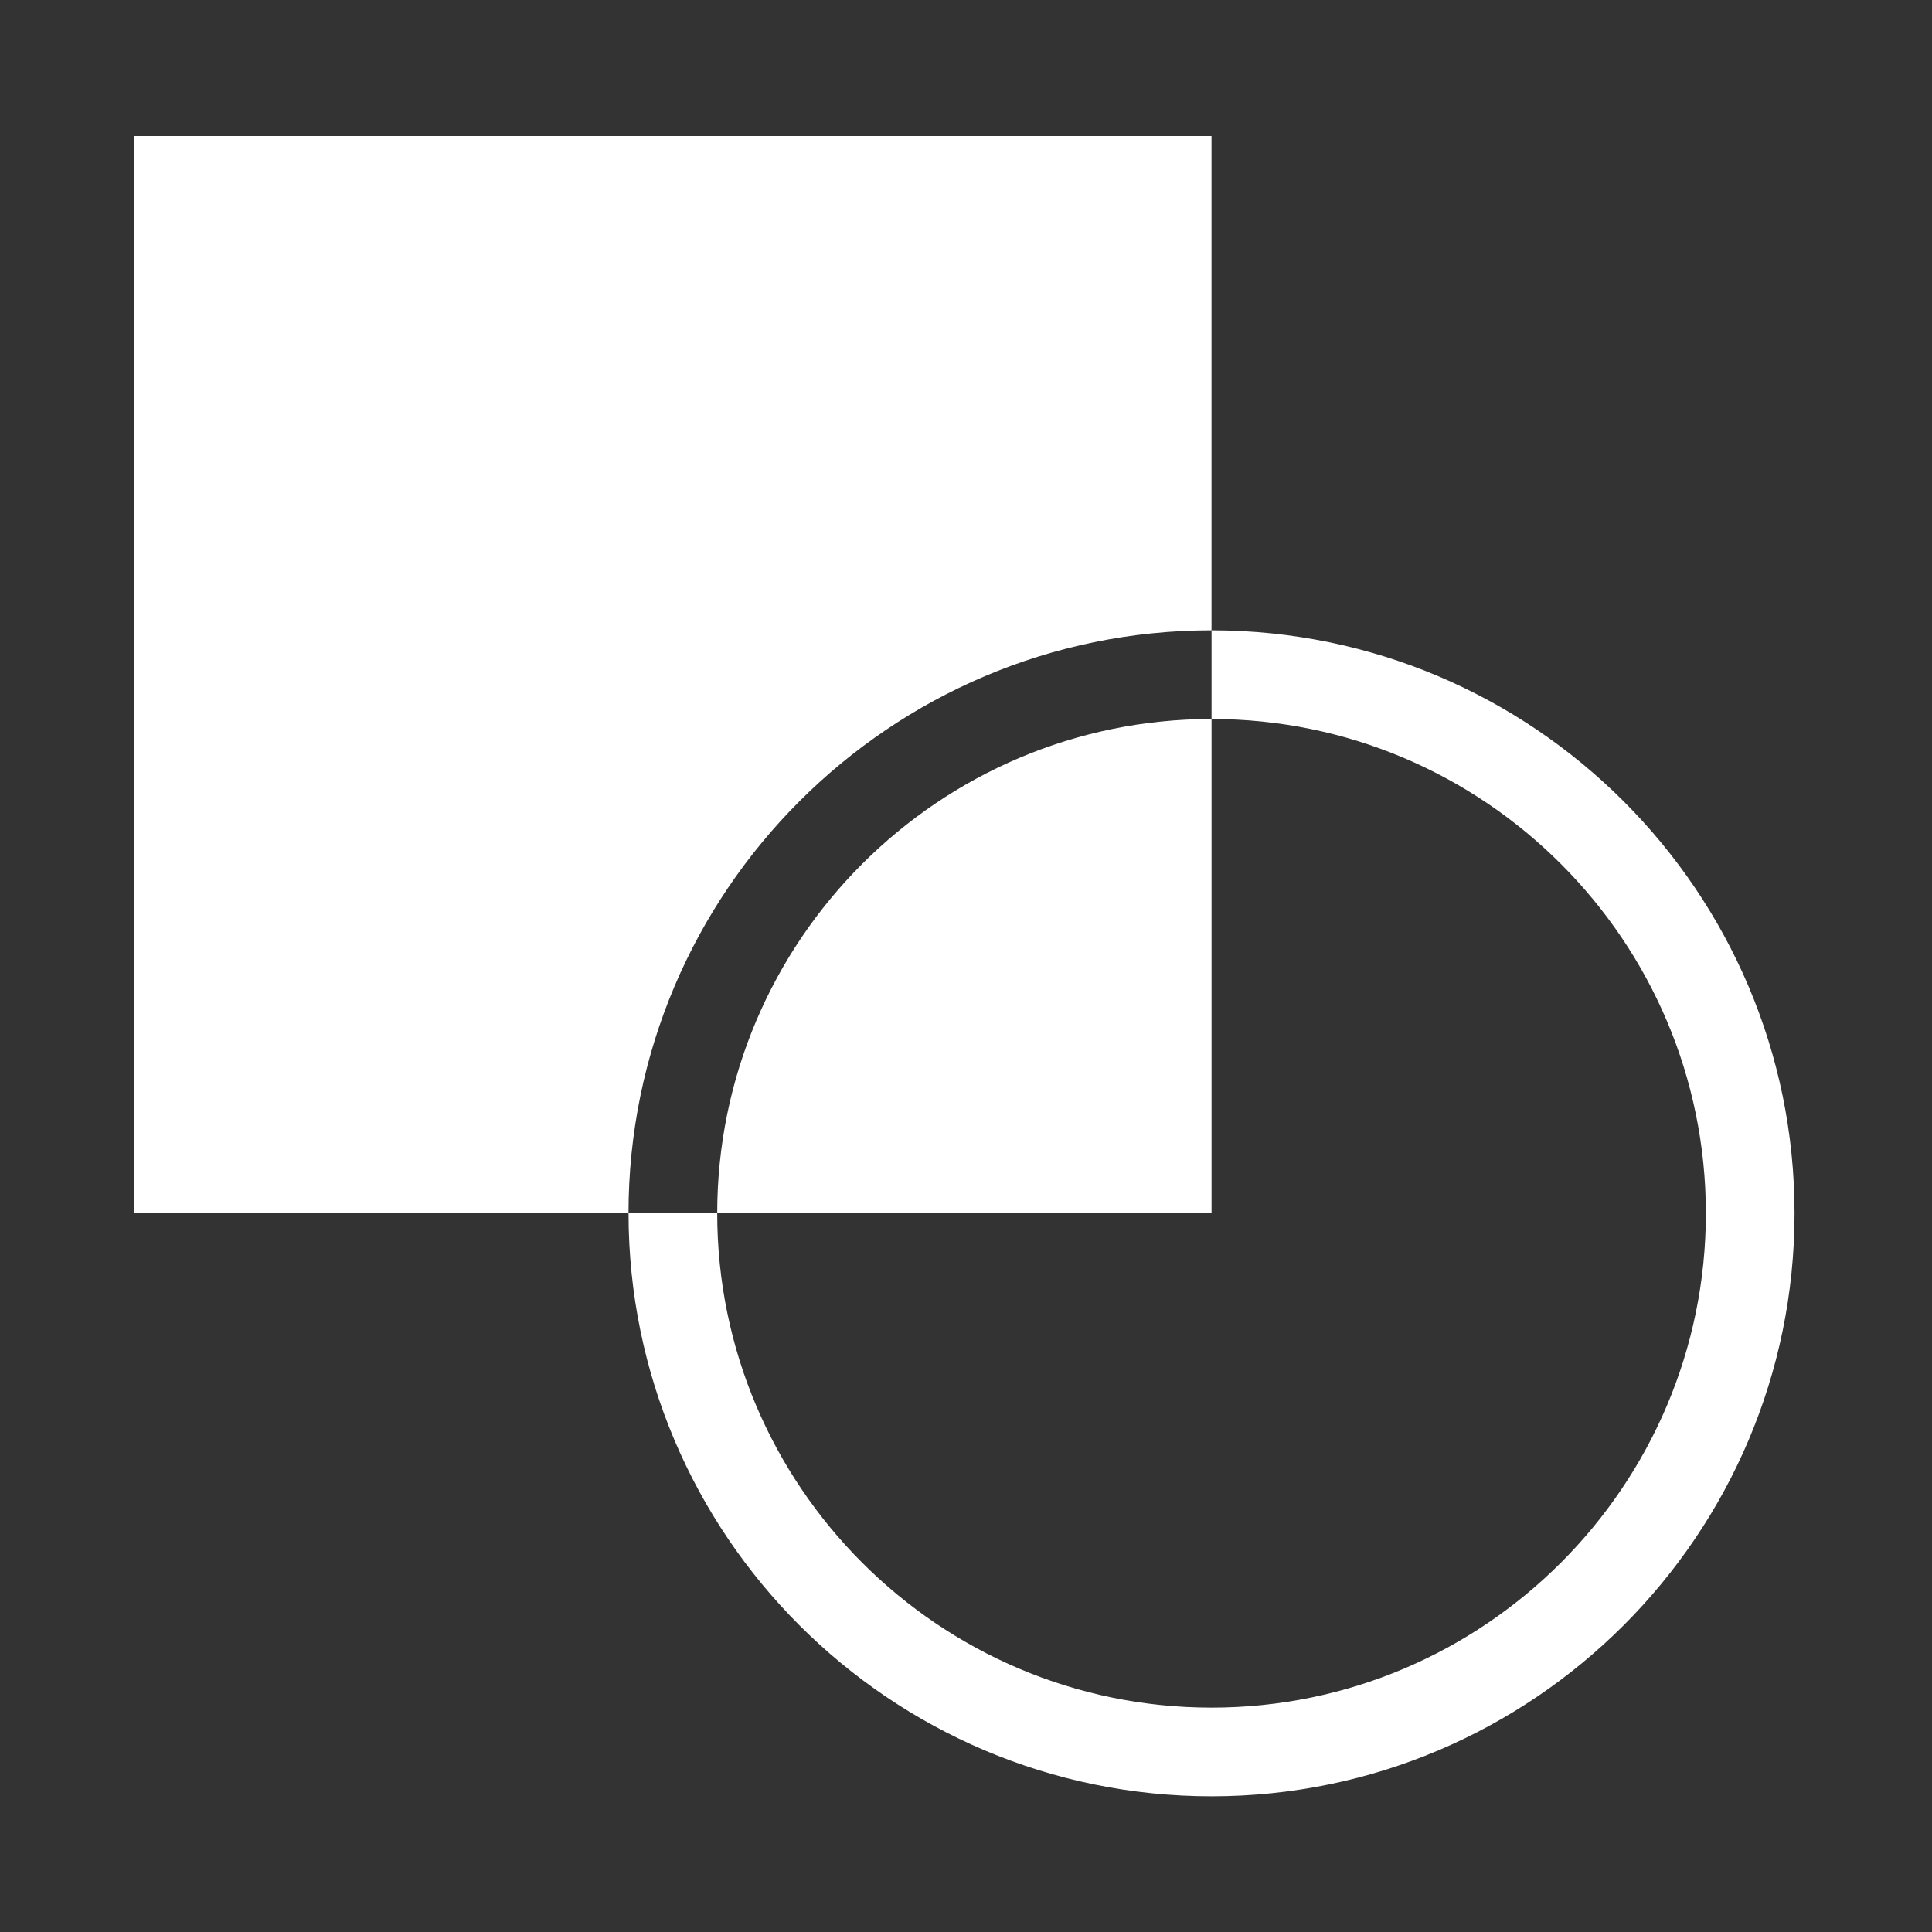
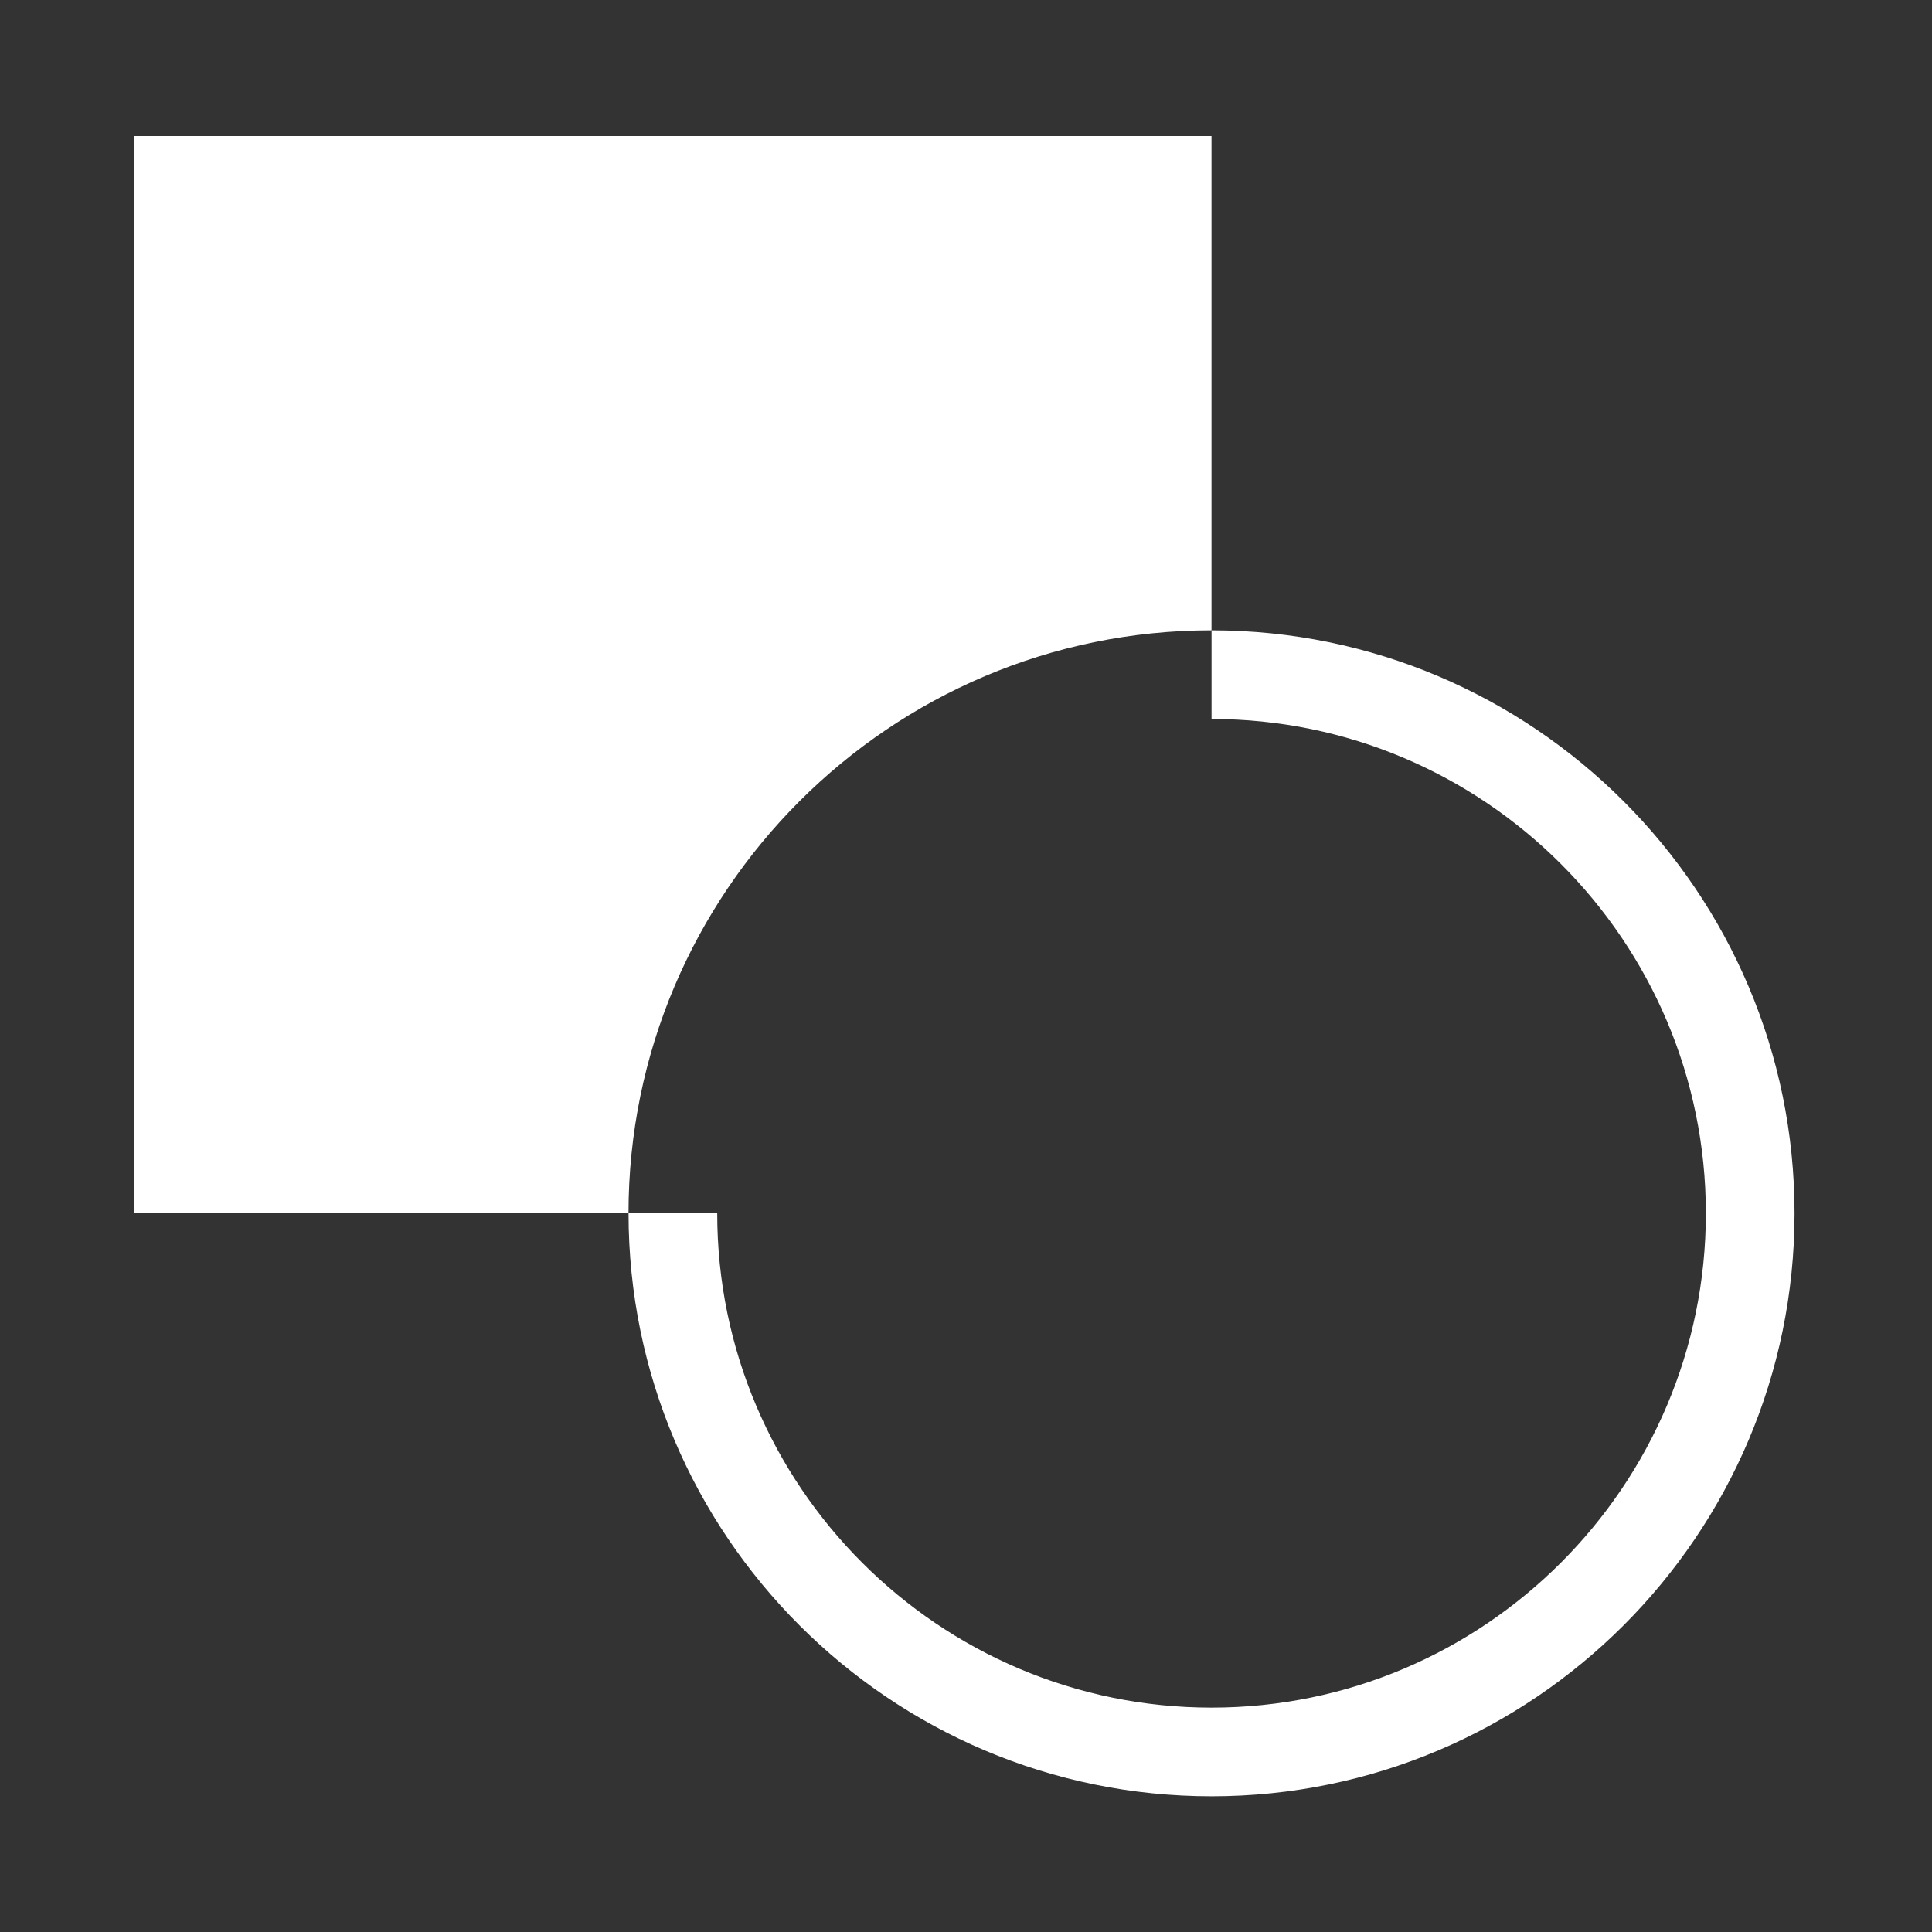
<svg xmlns="http://www.w3.org/2000/svg" id="Layer_1" data-name="Layer 1" viewBox="0 0 512 512">
  <rect x="0" y="0" width="512" height="512" fill="#333333" stroke="none" />
  <defs>
    <style>
      .cls-1 {
        fill: #fff;
      }
    </style>
  </defs>
-   <path class="cls-1" d="M190.07,321.54h0s131,0,131,0v-131h0c-72.23,0-131,58.77-131,131Z" />
  <path class="cls-1" d="M321.06,167.04h0V36.04H35.56v285.5h131c0-85.19,69.31-154.5,154.5-154.5Z" />
  <path class="cls-1" d="M321.07,167.04v23.5c72.23,0,131,58.77,131,131s-58.77,131-131,131-131-58.77-131-131h-23.5c0,85.19,69.31,154.5,154.5,154.5s154.5-69.31,154.5-154.5-69.31-154.5-154.5-154.5Z" />
</svg>